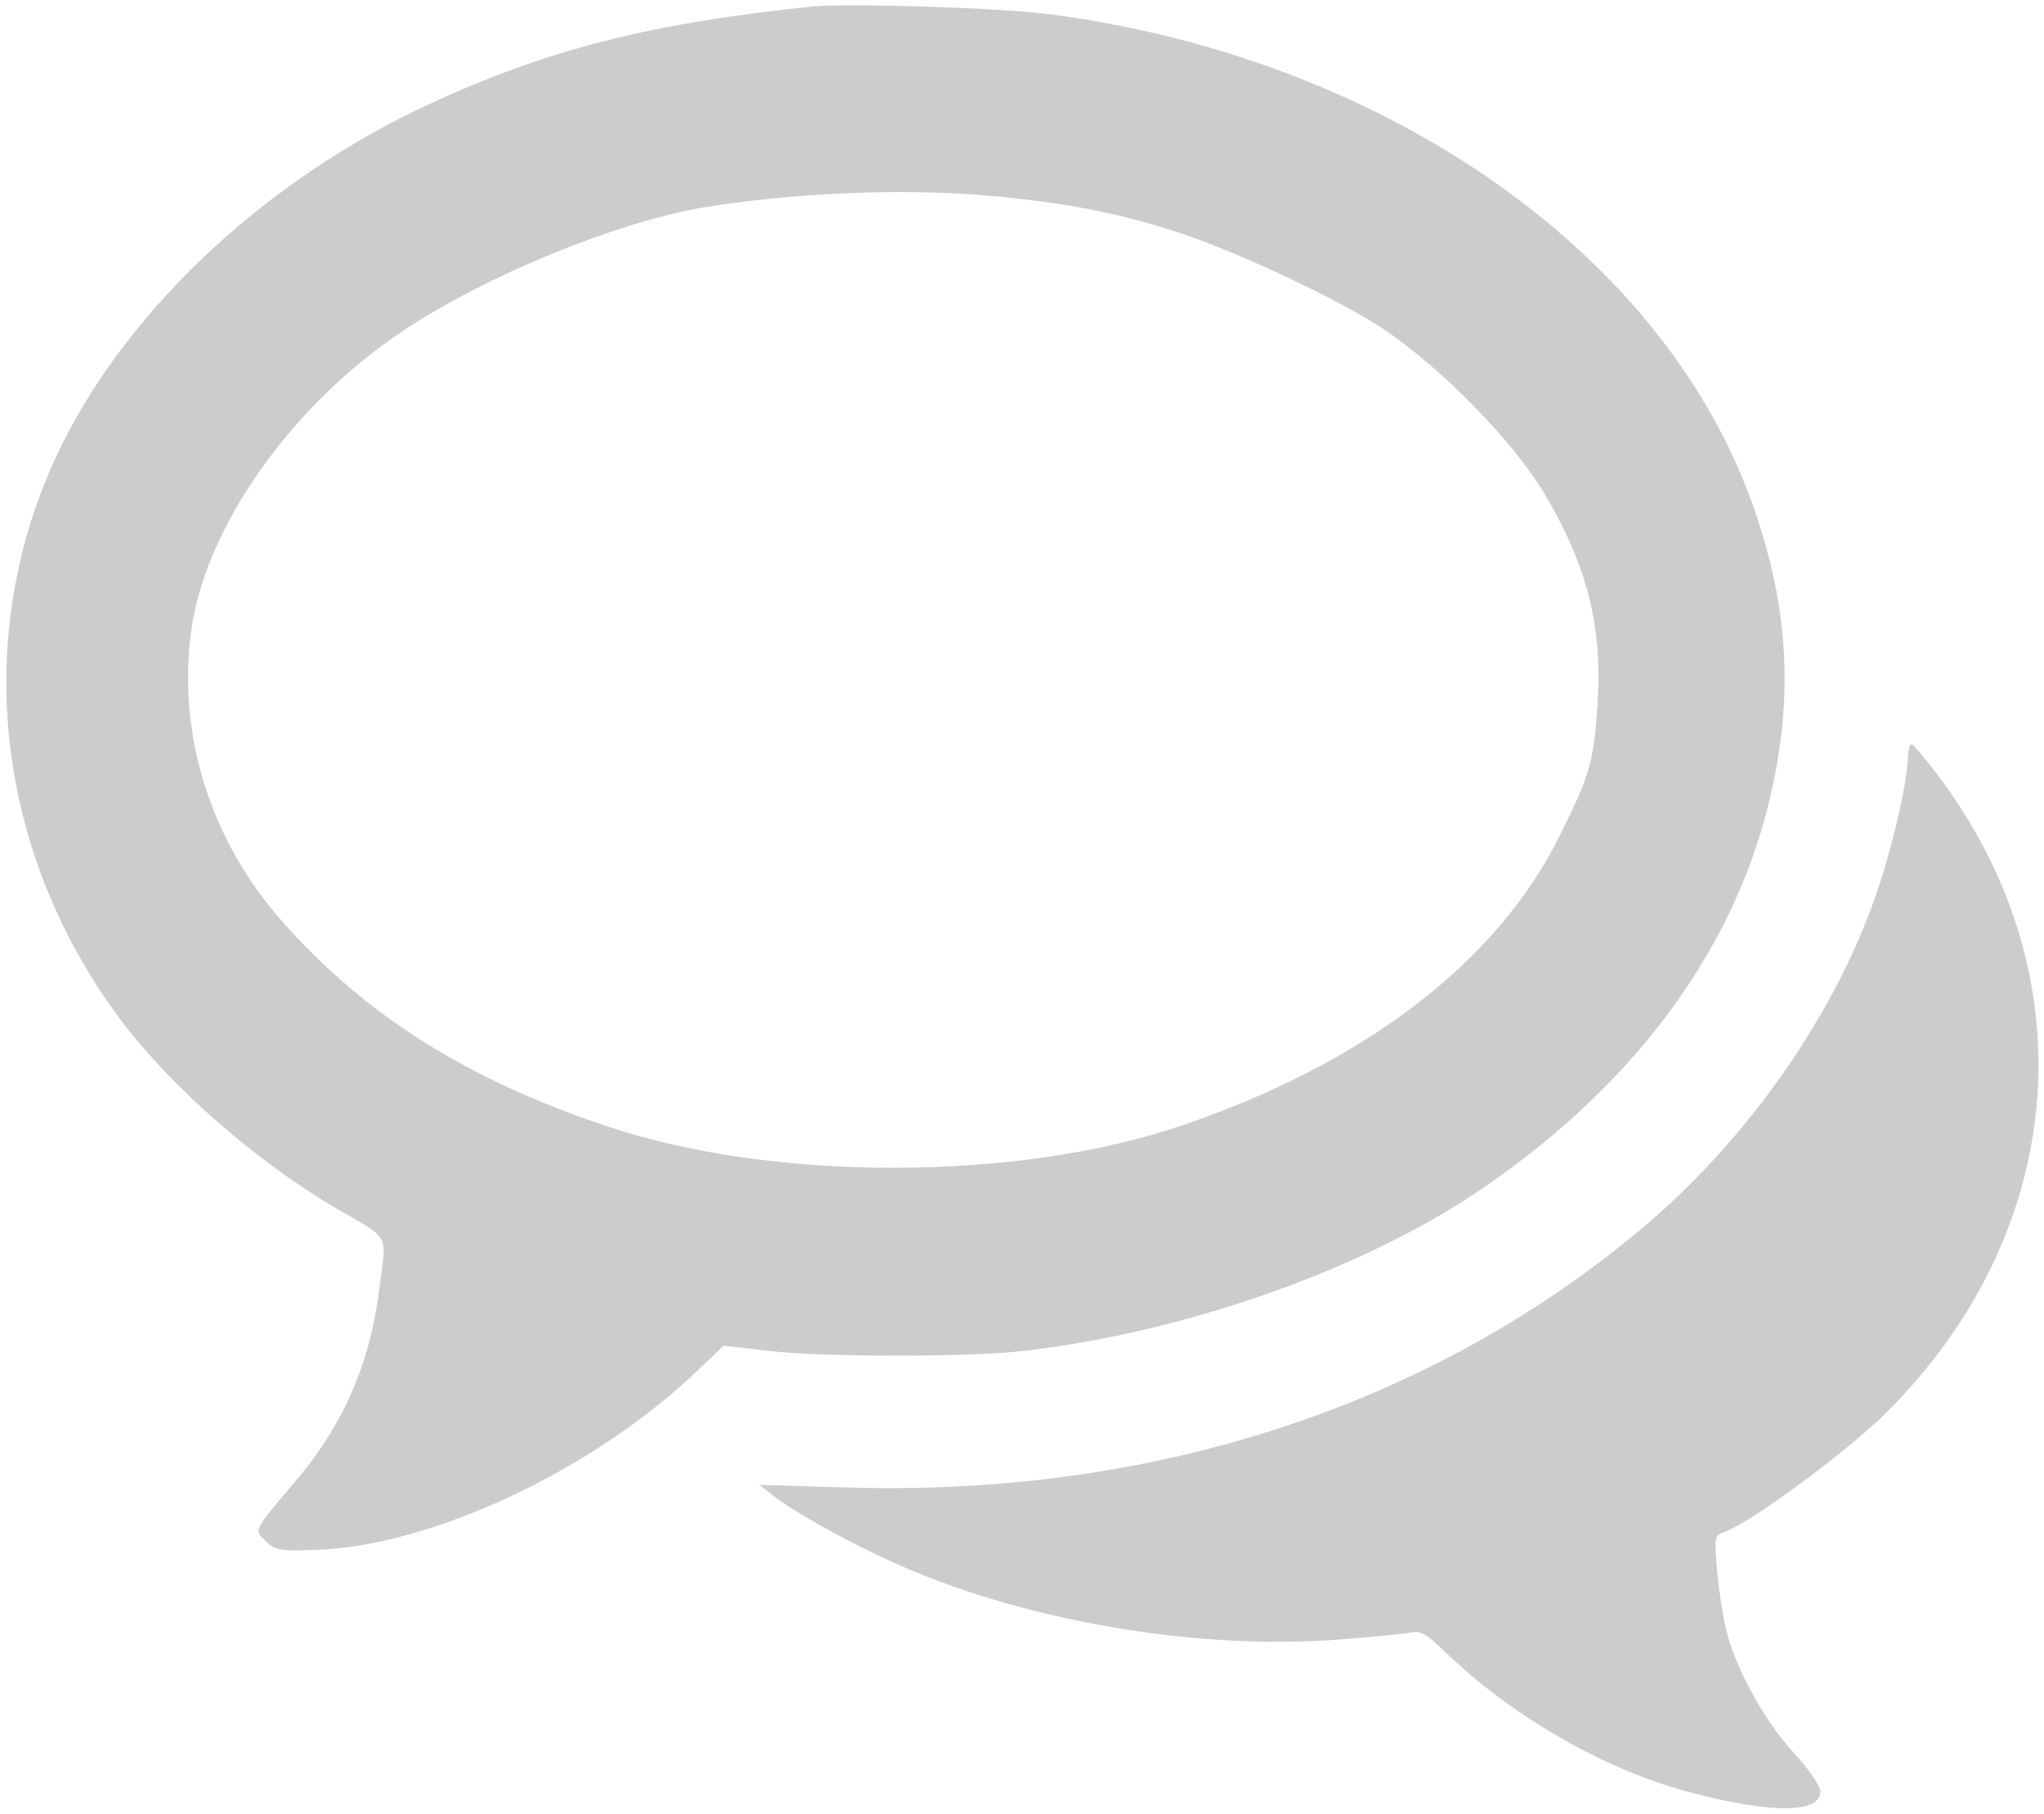
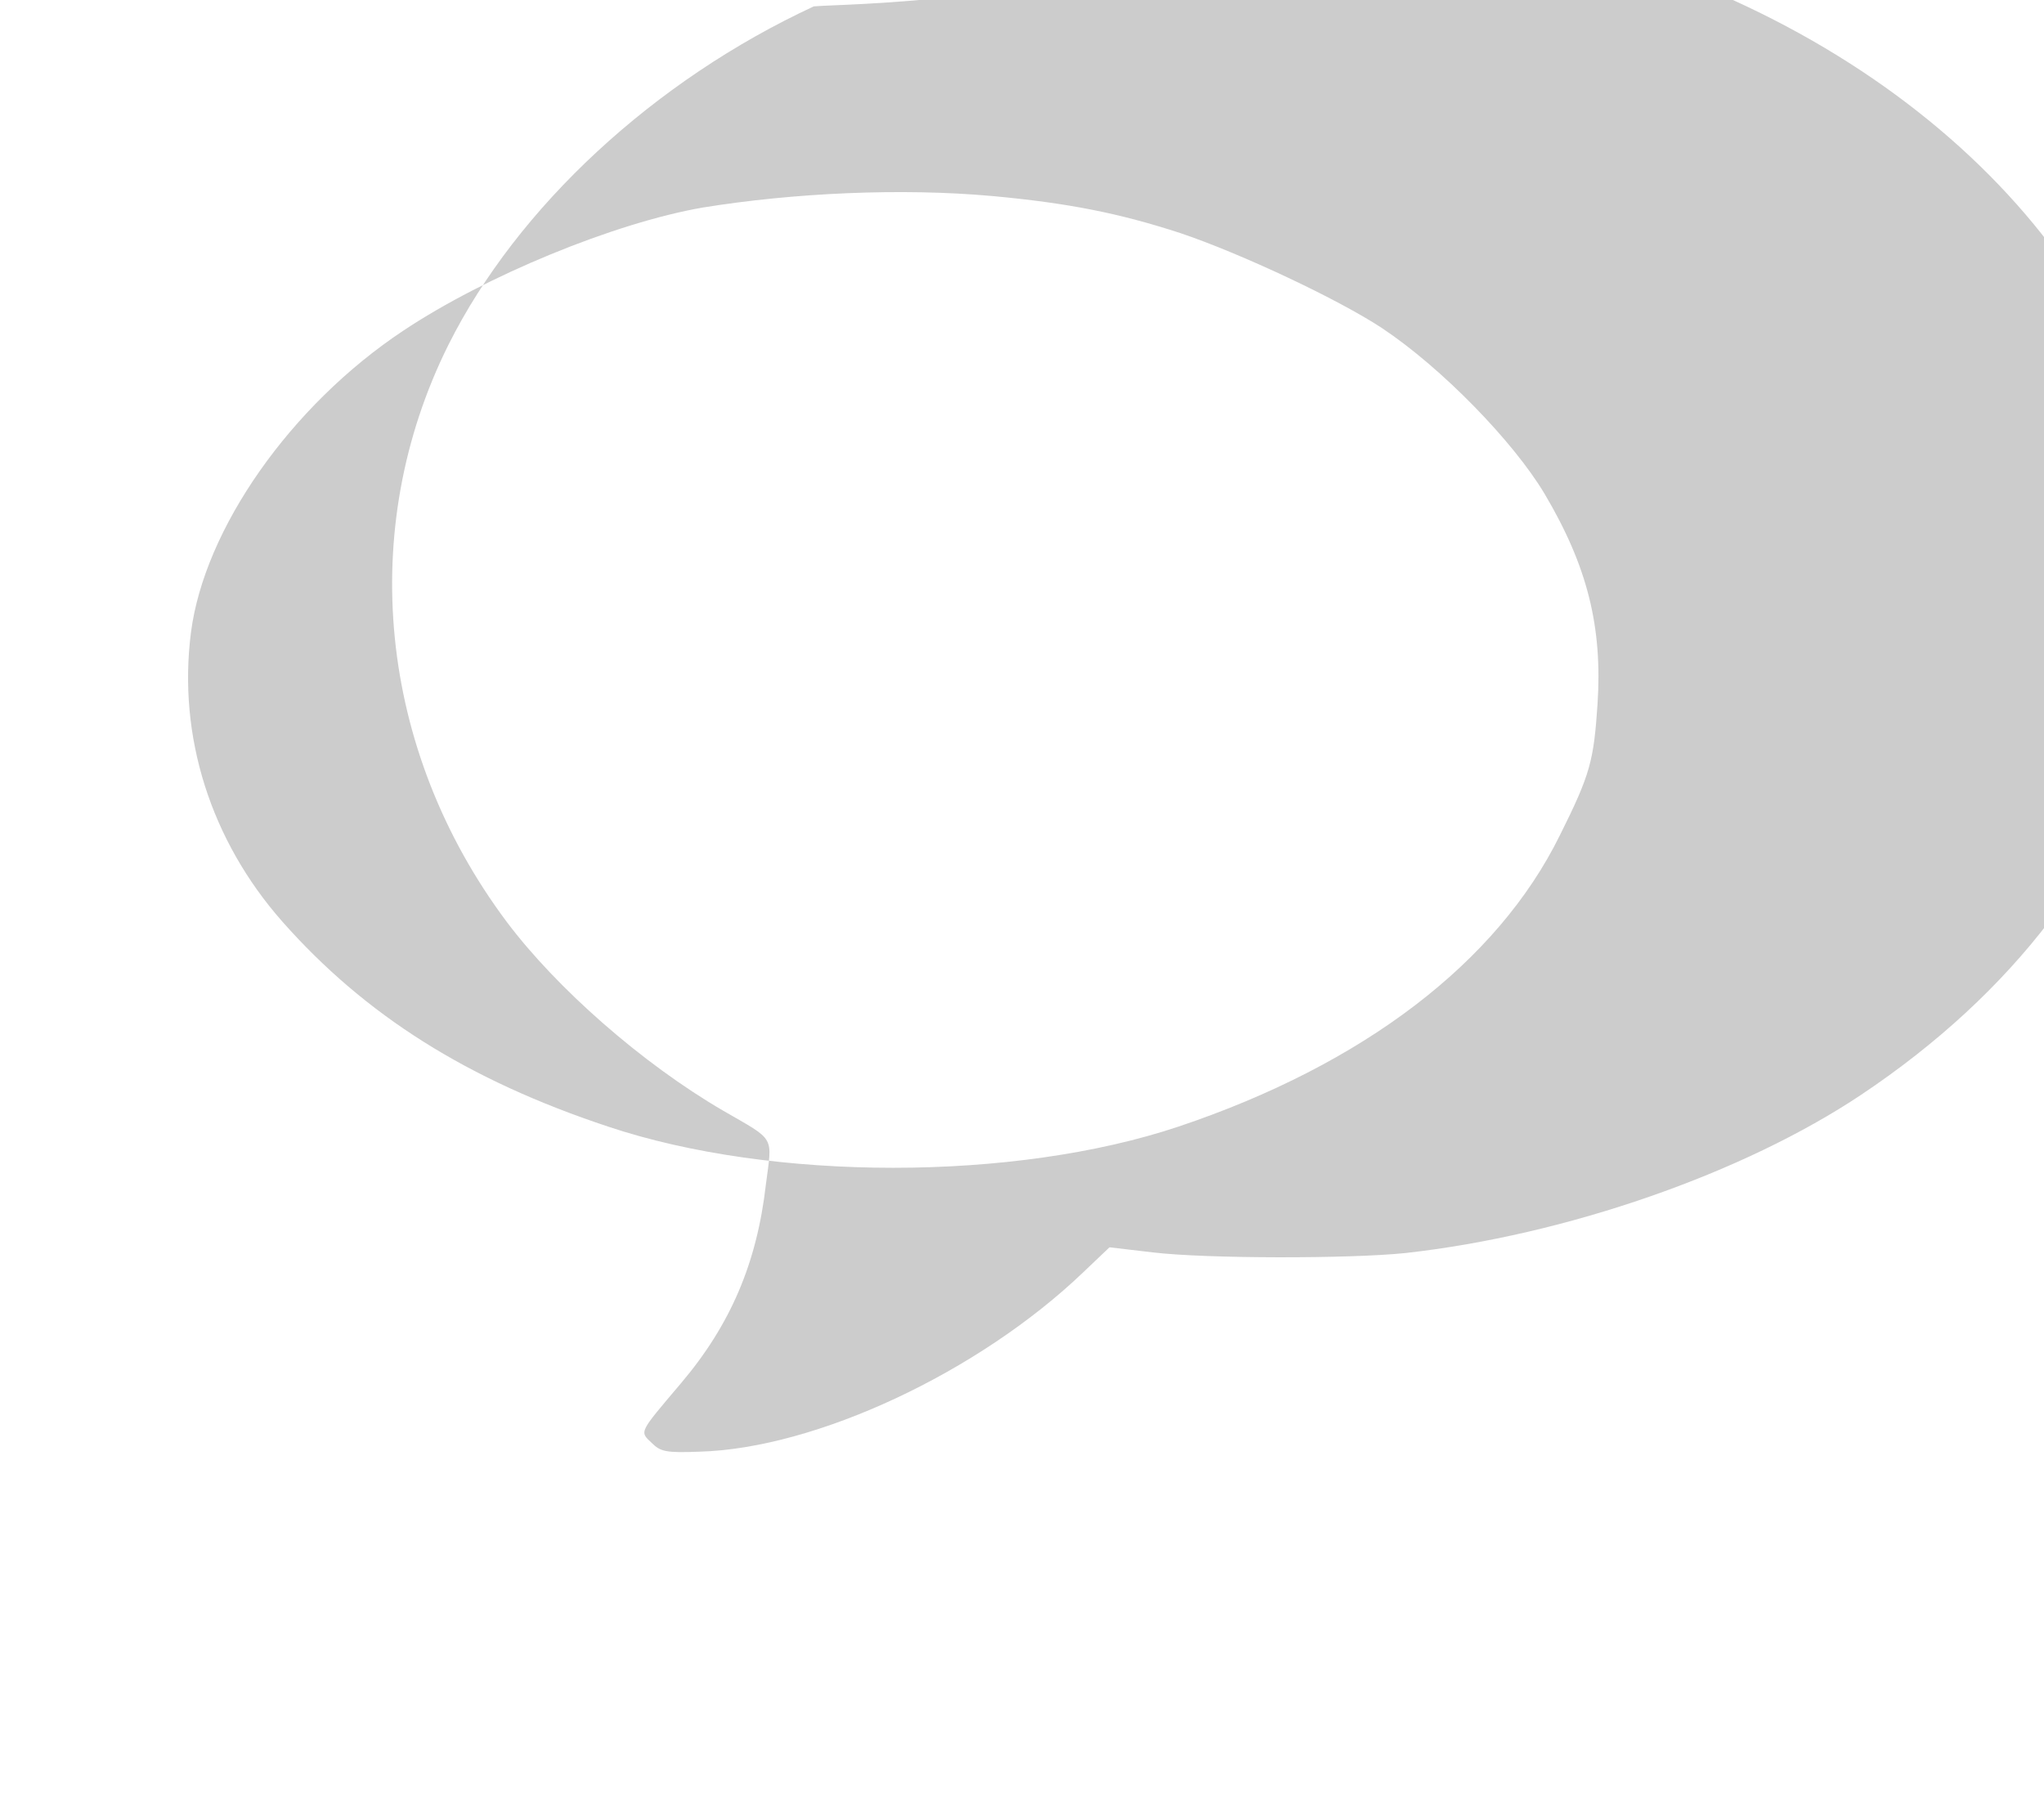
<svg xmlns="http://www.w3.org/2000/svg" version="1.1" id="Слой_1" x="0px" y="0px" width="32px" height="28.4px" viewBox="34 384 32 28.4" enable-background="new 34 384 32 28.4" xml:space="preserve">
  <g transform="translate(0,500) scale(0.1,-0.1)">
-     <path fill="#CCCCCC" d="M467.4,1159c-25.4-2.6-41.7-6.7-60.4-15.4c-25-11.6-46.4-31.4-57.2-53c-14.4-28.9-11-63.4,9.1-90.3   c7.8-10.4,21.2-22.2,33.9-29.6c8.3-4.8,7.7-3.8,6.7-11.6c-1.4-12.2-5.5-21.9-13.3-31.1c-6.6-7.8-6.5-7.5-4.6-9.3   c1.4-1.4,2.2-1.6,7.5-1.4c18.2,0.5,43.7,12.4,60.1,28.1l4.1,3.9l6.8-0.8c8.4-1,30.9-1,39.5-0.1c25.2,2.8,53,12.5,71.4,24.8   c23.8,15.9,39.6,36.7,45.6,59.8c4.2,16.4,3.7,30.7-1.8,46.8c-13.5,39.9-57.1,70.8-109.9,77.9C497,1158.8,473.2,1159.5,467.4,1159z    M495.4,1129.3c11.9-1.1,19.9-2.7,29.4-5.8c9.5-3.2,24.8-10.4,31.6-14.9c9.3-6.2,20.5-17.7,25.4-25.9c6.7-11.3,9.1-20.8,8.3-33   c-0.6-8.8-1.1-10.9-5.9-20.5c-9.8-19.9-30.8-35.9-59.7-45.6c-25.7-8.6-63.6-8.6-89.3,0c-22,7.3-38,17.4-51,32.1   c-11.2,12.7-16.4,29-14.3,45.3c2.1,16.2,15.6,35.5,33.2,47.2c12.9,8.6,33.1,16.9,46.9,19.3C464.2,1129.8,481.1,1130.6,495.4,1129.3   z" />
-     <path fill="#CCCCCC" d="M638.7,1041.1c-0.3-4.3-2.2-12.7-4.5-19.7c-6.3-19.4-20.3-39.6-37.1-53.7c-33.2-27.9-76.8-42.1-124.6-40.6   l-13.6,0.4l1.8-1.4c2.7-2.3,11-7,18.4-10.4c20.1-9.3,47.8-14.2,70.8-12.4c5.2,0.4,10.1,0.9,11.1,1.1c1.4,0.3,2.4-0.3,5.4-3.2   c10.5-10.1,25.3-18.6,38.8-22c12.3-3.2,19.8-3.1,19.8,0.3c0,0.8-1.9,3.6-4.3,6.2c-4.6,5-9.3,13.6-10.6,19.7c-0.4,1.8-1,5.7-1.3,8.7   c-0.4,5.3-0.4,5.5,1.1,6c3.9,1.3,18.9,12.3,25.3,18.6c28.7,28.5,31.9,68.8,7.9,100.3c-1.7,2.2-3.4,4.2-3.7,4.4   C639,1043.7,638.7,1042.6,638.7,1041.1z" />
+     <path fill="#CCCCCC" d="M467.4,1159c-25-11.6-46.4-31.4-57.2-53c-14.4-28.9-11-63.4,9.1-90.3   c7.8-10.4,21.2-22.2,33.9-29.6c8.3-4.8,7.7-3.8,6.7-11.6c-1.4-12.2-5.5-21.9-13.3-31.1c-6.6-7.8-6.5-7.5-4.6-9.3   c1.4-1.4,2.2-1.6,7.5-1.4c18.2,0.5,43.7,12.4,60.1,28.1l4.1,3.9l6.8-0.8c8.4-1,30.9-1,39.5-0.1c25.2,2.8,53,12.5,71.4,24.8   c23.8,15.9,39.6,36.7,45.6,59.8c4.2,16.4,3.7,30.7-1.8,46.8c-13.5,39.9-57.1,70.8-109.9,77.9C497,1158.8,473.2,1159.5,467.4,1159z    M495.4,1129.3c11.9-1.1,19.9-2.7,29.4-5.8c9.5-3.2,24.8-10.4,31.6-14.9c9.3-6.2,20.5-17.7,25.4-25.9c6.7-11.3,9.1-20.8,8.3-33   c-0.6-8.8-1.1-10.9-5.9-20.5c-9.8-19.9-30.8-35.9-59.7-45.6c-25.7-8.6-63.6-8.6-89.3,0c-22,7.3-38,17.4-51,32.1   c-11.2,12.7-16.4,29-14.3,45.3c2.1,16.2,15.6,35.5,33.2,47.2c12.9,8.6,33.1,16.9,46.9,19.3C464.2,1129.8,481.1,1130.6,495.4,1129.3   z" />
  </g>
</svg>